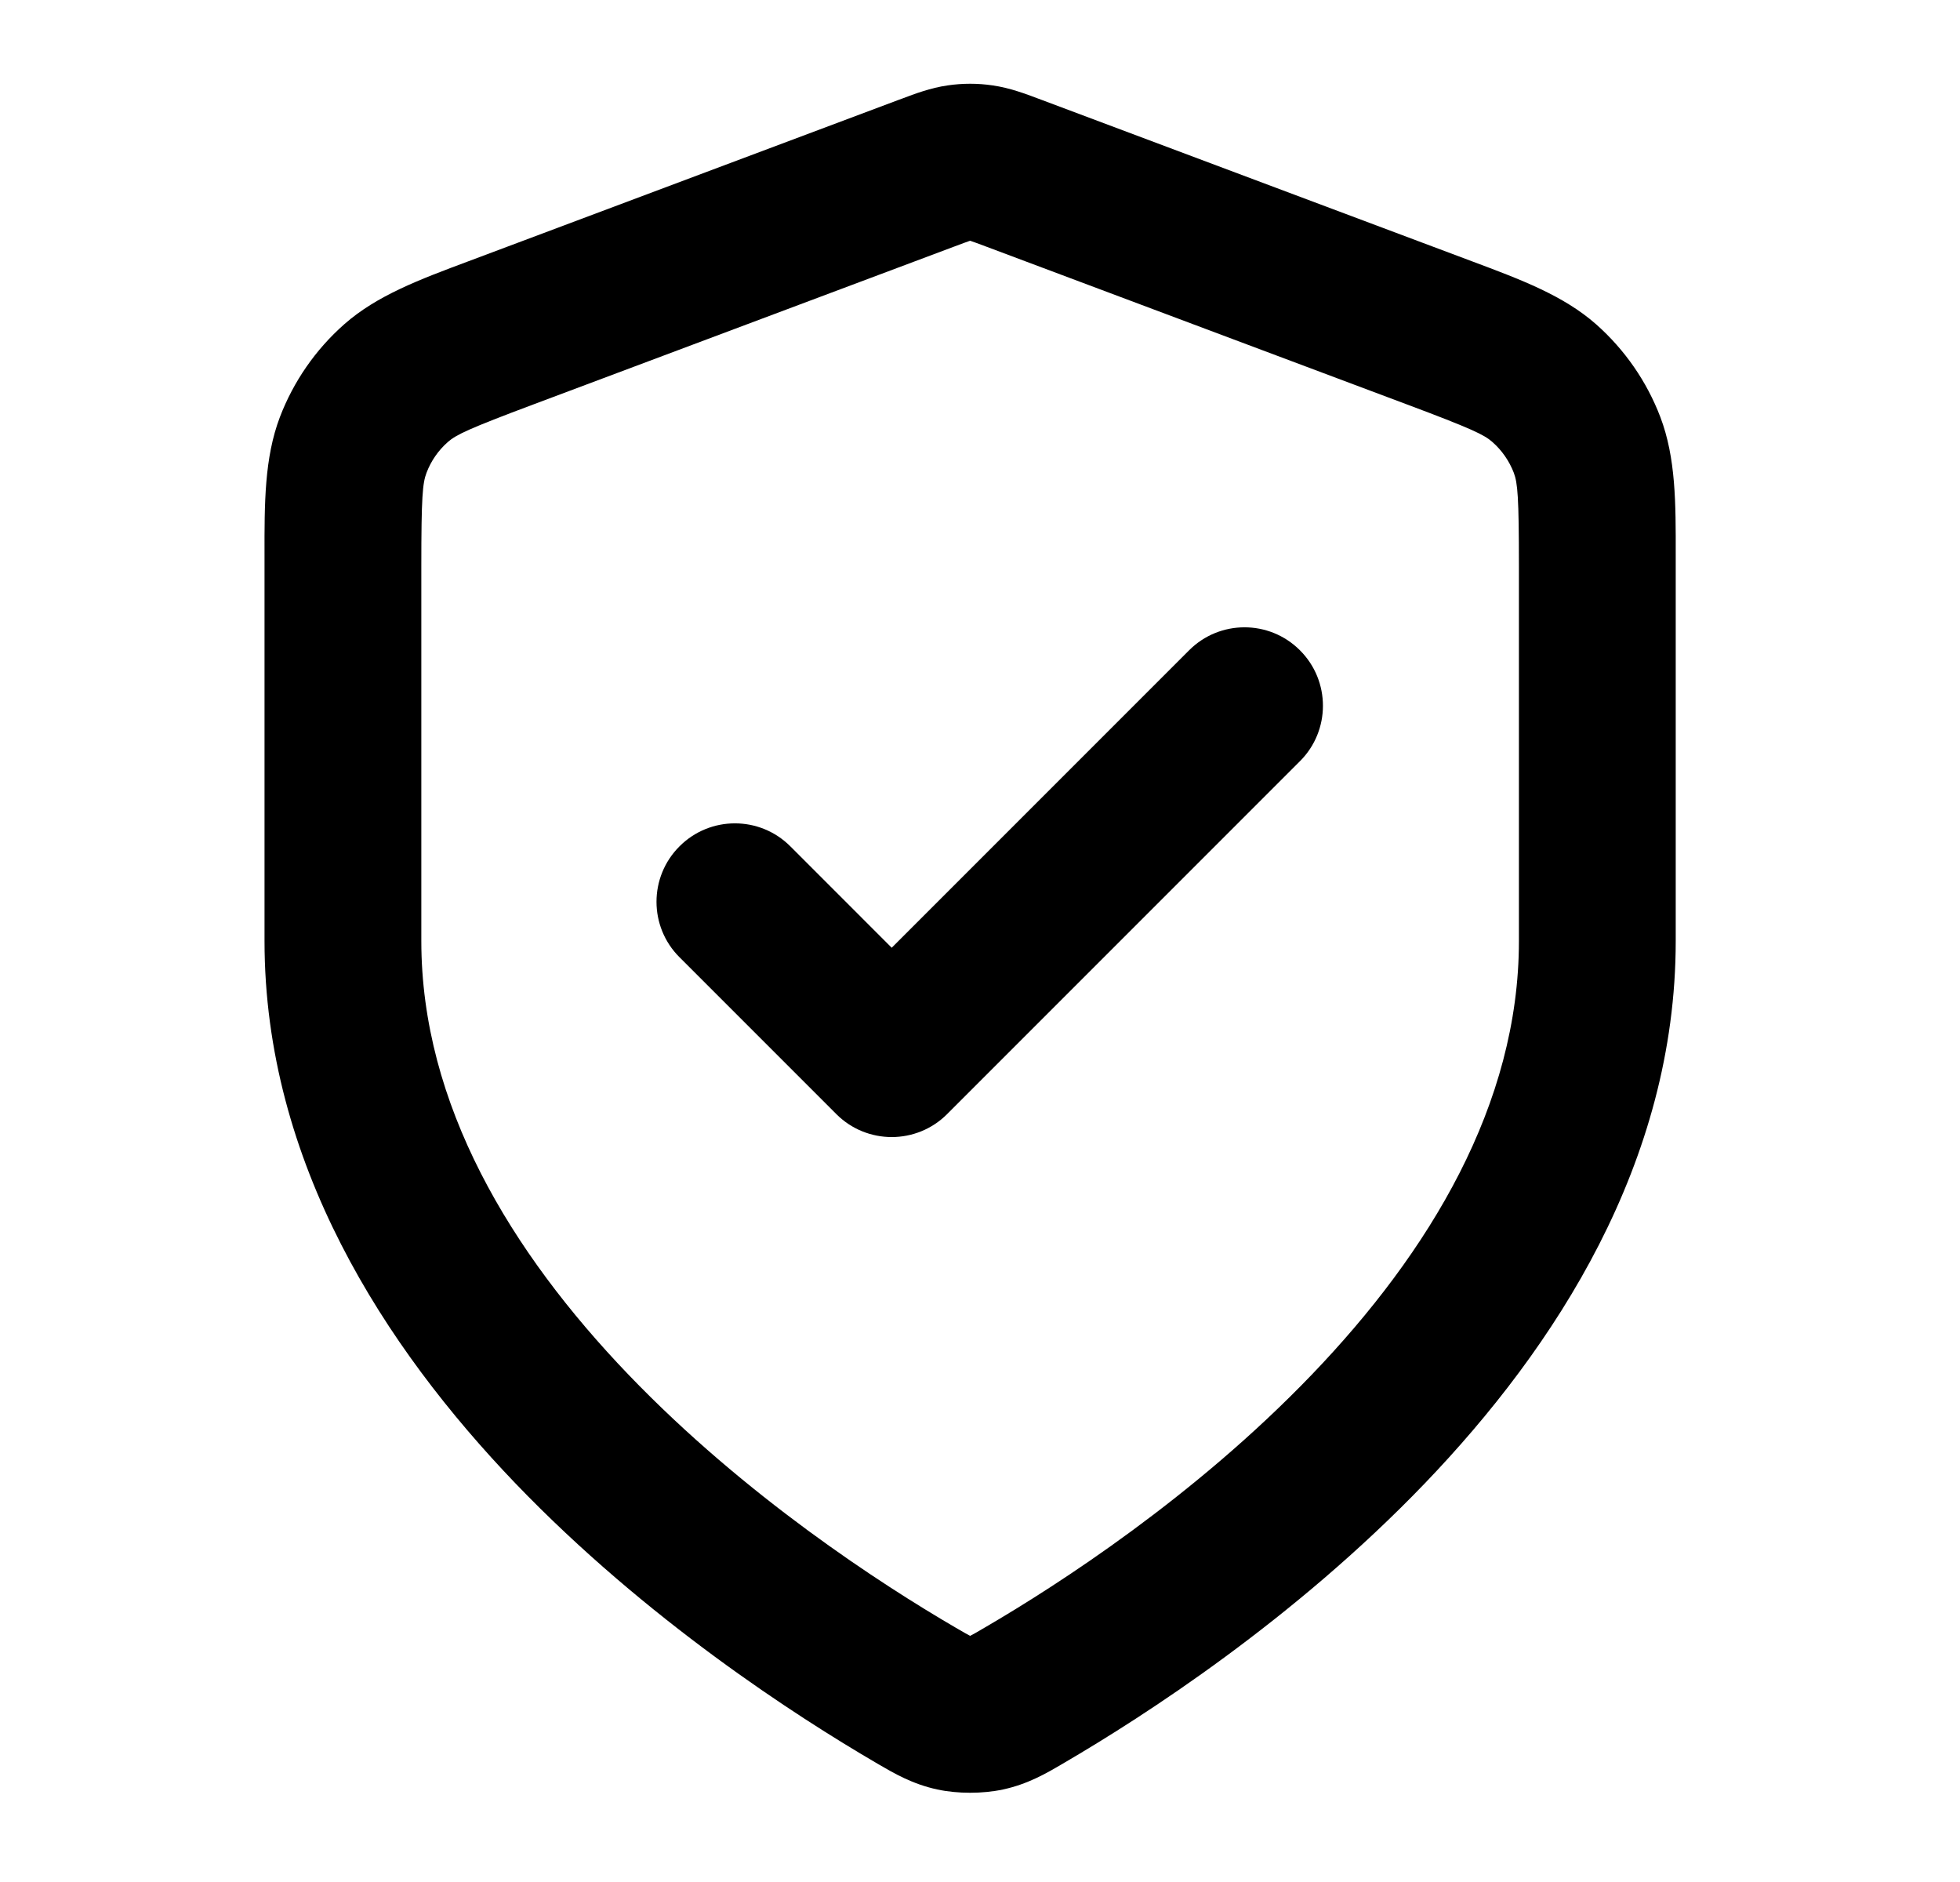
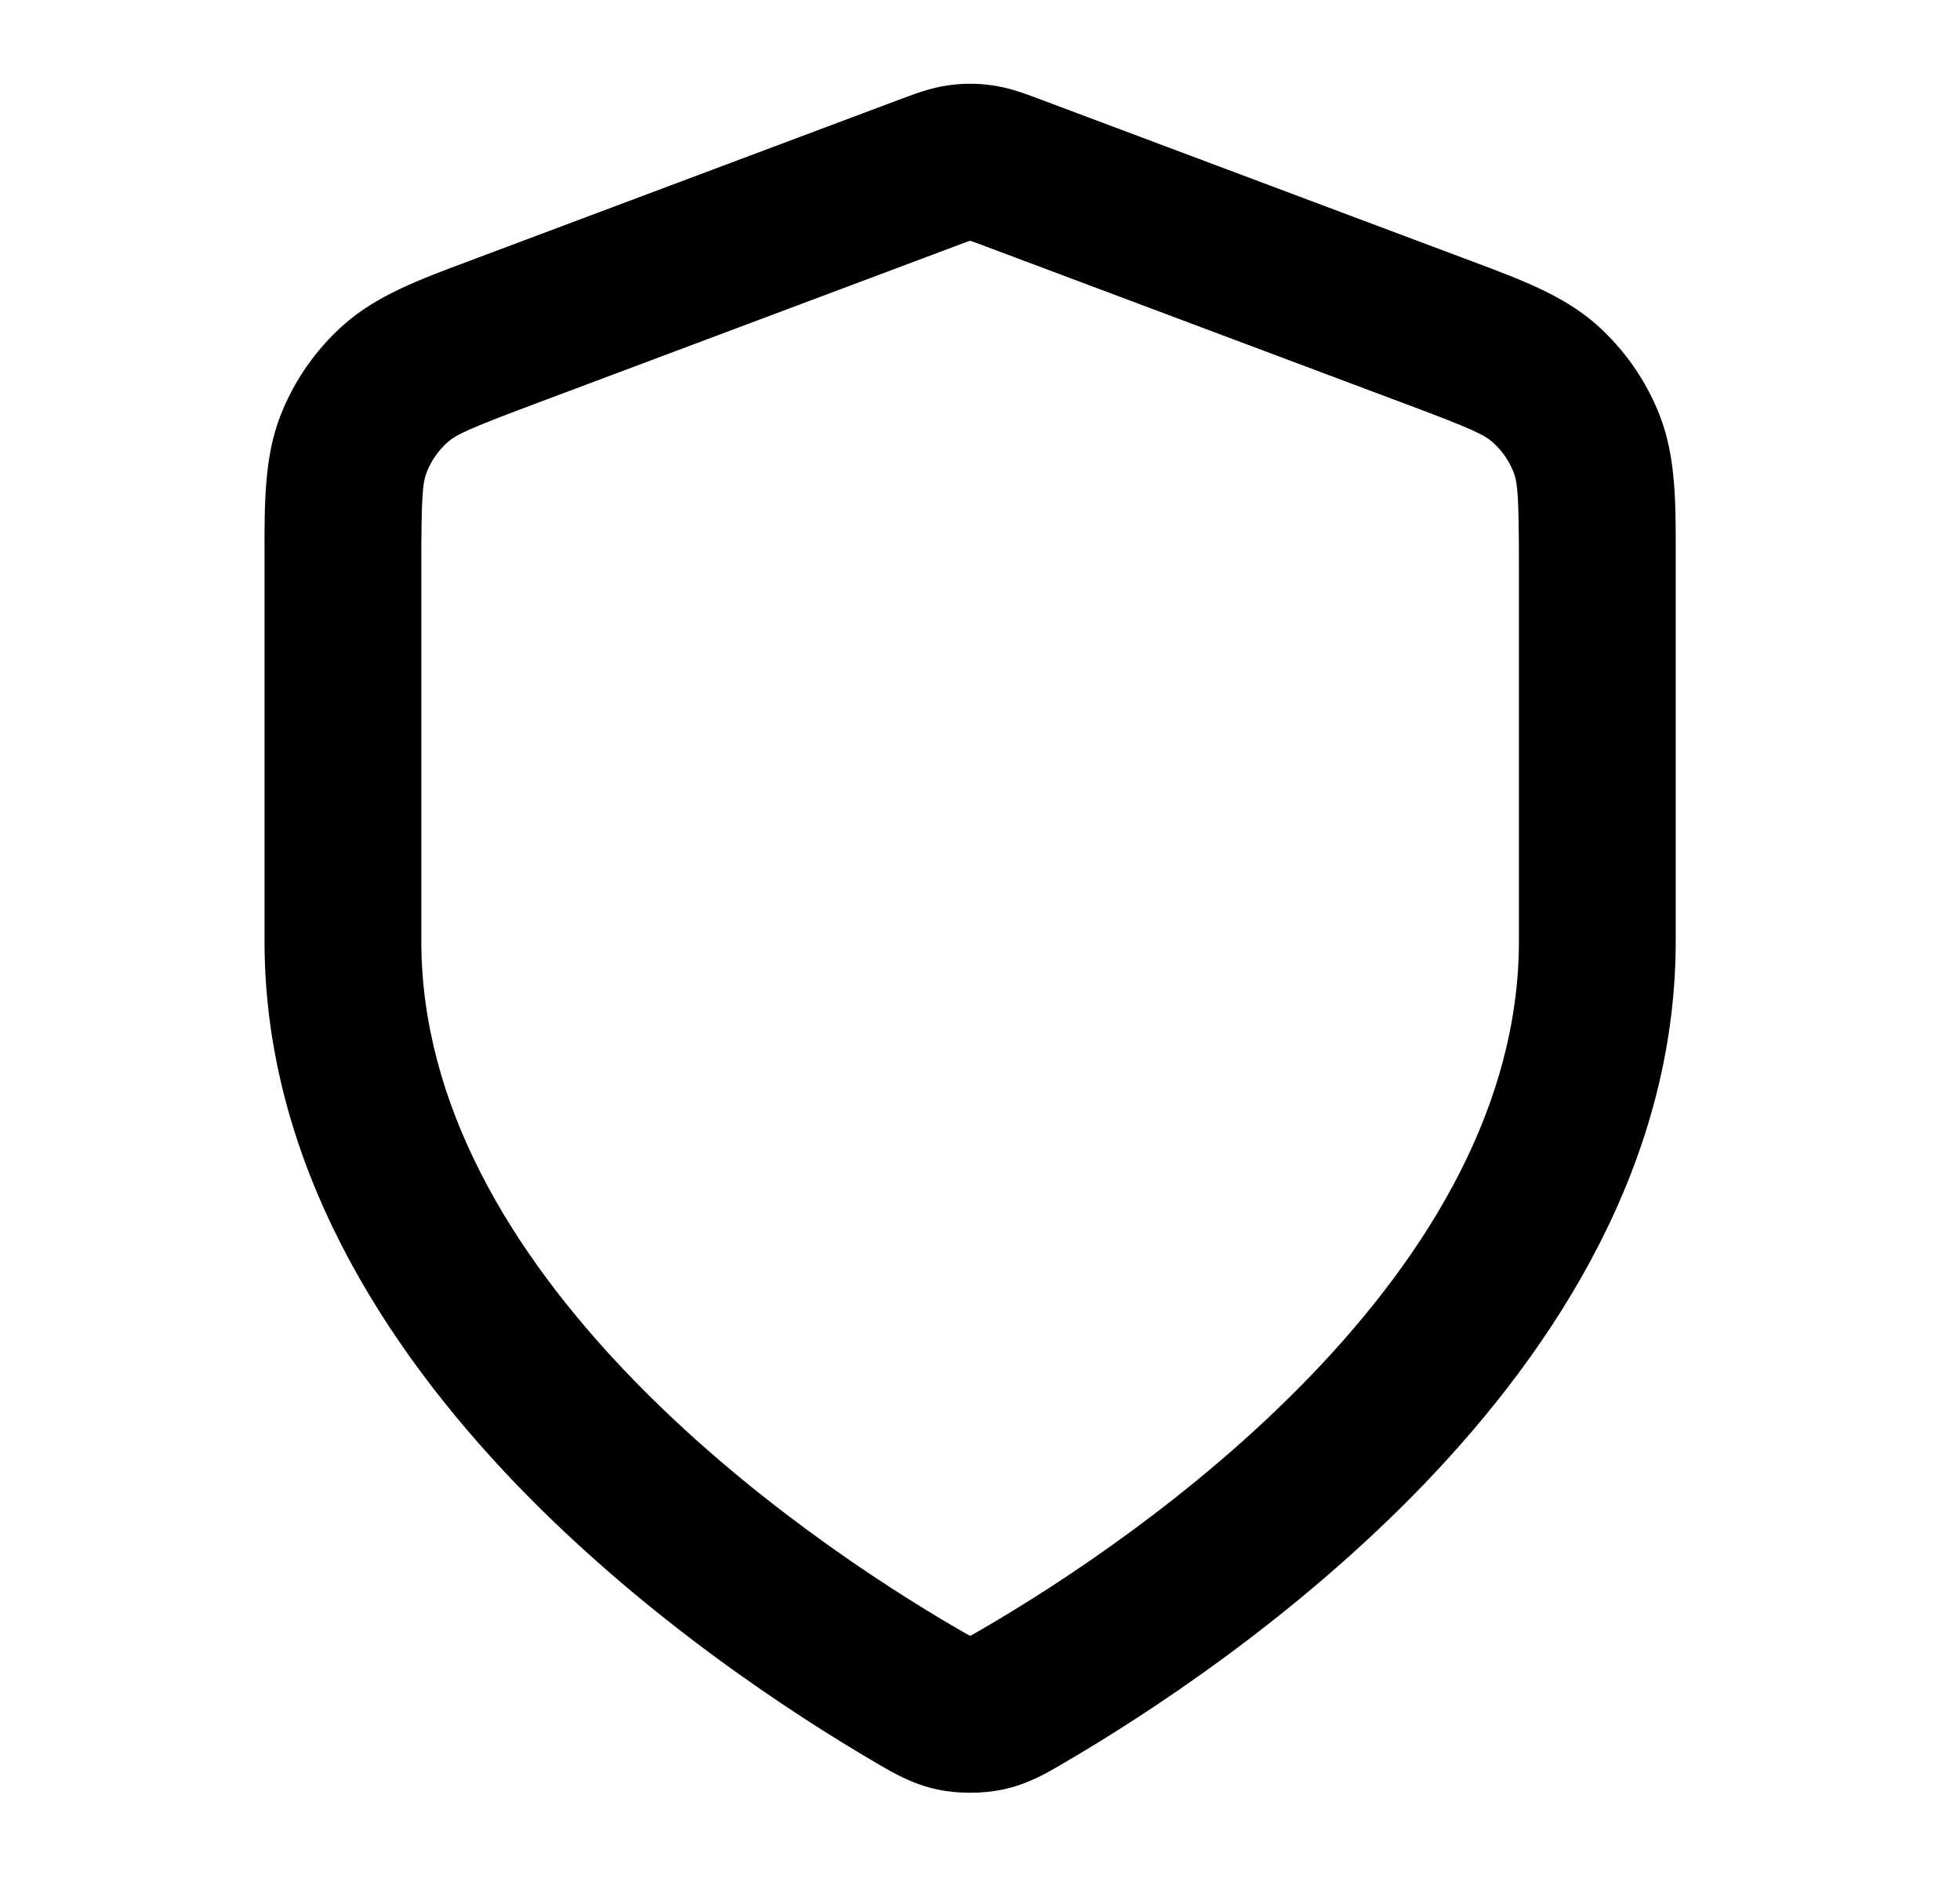
<svg xmlns="http://www.w3.org/2000/svg" width="25" height="24" viewBox="0 0 25 24" fill="none">
-   <path d="M16.581 9.707C16.972 9.317 16.972 8.683 16.581 8.293C16.191 7.902 15.557 7.902 15.167 8.293L11.374 12.086L10.081 10.793C9.691 10.402 9.057 10.402 8.667 10.793C8.276 11.183 8.276 11.817 8.667 12.207L10.667 14.207C11.057 14.598 11.691 14.598 12.081 14.207L16.581 9.707Z" fill="black" />
  <path fill-rule="evenodd" clip-rule="evenodd" d="M12.66 1.089C12.471 1.061 12.278 1.061 12.088 1.089C11.87 1.12 11.666 1.197 11.505 1.258L11.461 1.274L5.969 3.334C5.351 3.565 4.809 3.767 4.391 4.135C4.025 4.458 3.744 4.864 3.57 5.319C3.372 5.84 3.373 6.419 3.374 7.078L3.374 12C3.374 14.827 4.912 17.183 6.573 18.915C8.246 20.657 10.16 21.888 11.172 22.479L11.213 22.503C11.398 22.611 11.638 22.752 11.955 22.82C12.214 22.876 12.534 22.876 12.794 22.82C13.111 22.752 13.351 22.611 13.535 22.503L13.576 22.479C14.588 21.888 16.502 20.657 18.175 18.915C19.837 17.183 21.374 14.827 21.374 12L21.374 7.078C21.375 6.419 21.376 5.84 21.178 5.319C21.005 4.864 20.723 4.458 20.358 4.135C19.94 3.767 19.397 3.565 18.78 3.334L13.287 1.274L13.244 1.258C13.082 1.197 12.879 1.12 12.66 1.089ZM12.164 3.147C12.275 3.105 12.33 3.085 12.371 3.071L12.374 3.07L12.377 3.071C12.418 3.085 12.474 3.105 12.585 3.147L17.947 5.158C18.772 5.467 18.931 5.544 19.035 5.636C19.157 5.743 19.251 5.879 19.309 6.03C19.358 6.161 19.374 6.336 19.374 7.218V12C19.374 14.082 18.235 15.965 16.732 17.53C15.241 19.083 13.504 20.205 12.568 20.751C12.511 20.785 12.47 20.809 12.434 20.829C12.406 20.845 12.387 20.855 12.374 20.861C12.361 20.855 12.343 20.845 12.315 20.829C12.279 20.809 12.237 20.785 12.18 20.751C11.244 20.205 9.507 19.083 8.016 17.53C6.514 15.965 5.374 14.082 5.374 12V7.218C5.374 6.336 5.39 6.161 5.44 6.03C5.497 5.879 5.591 5.743 5.713 5.636C5.818 5.544 5.977 5.467 6.802 5.158L12.164 3.147Z" fill="black" />
</svg>